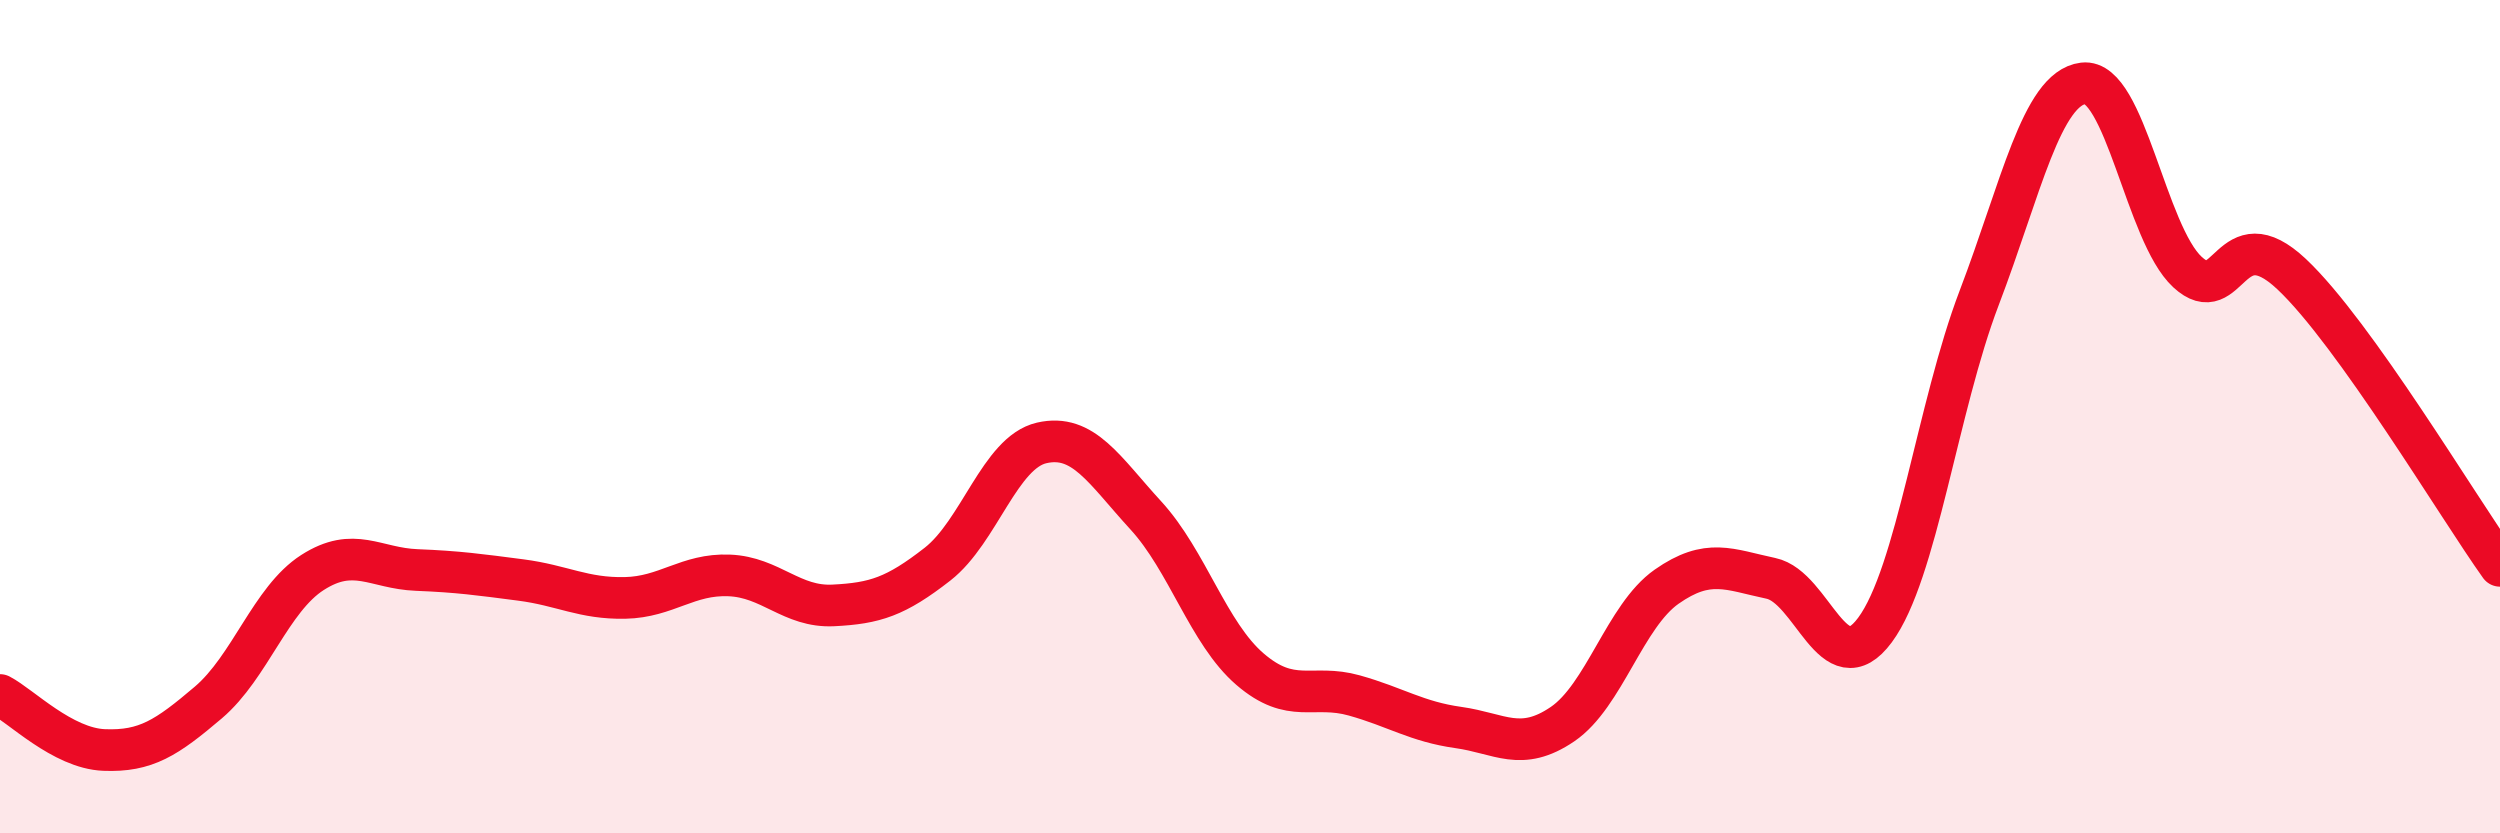
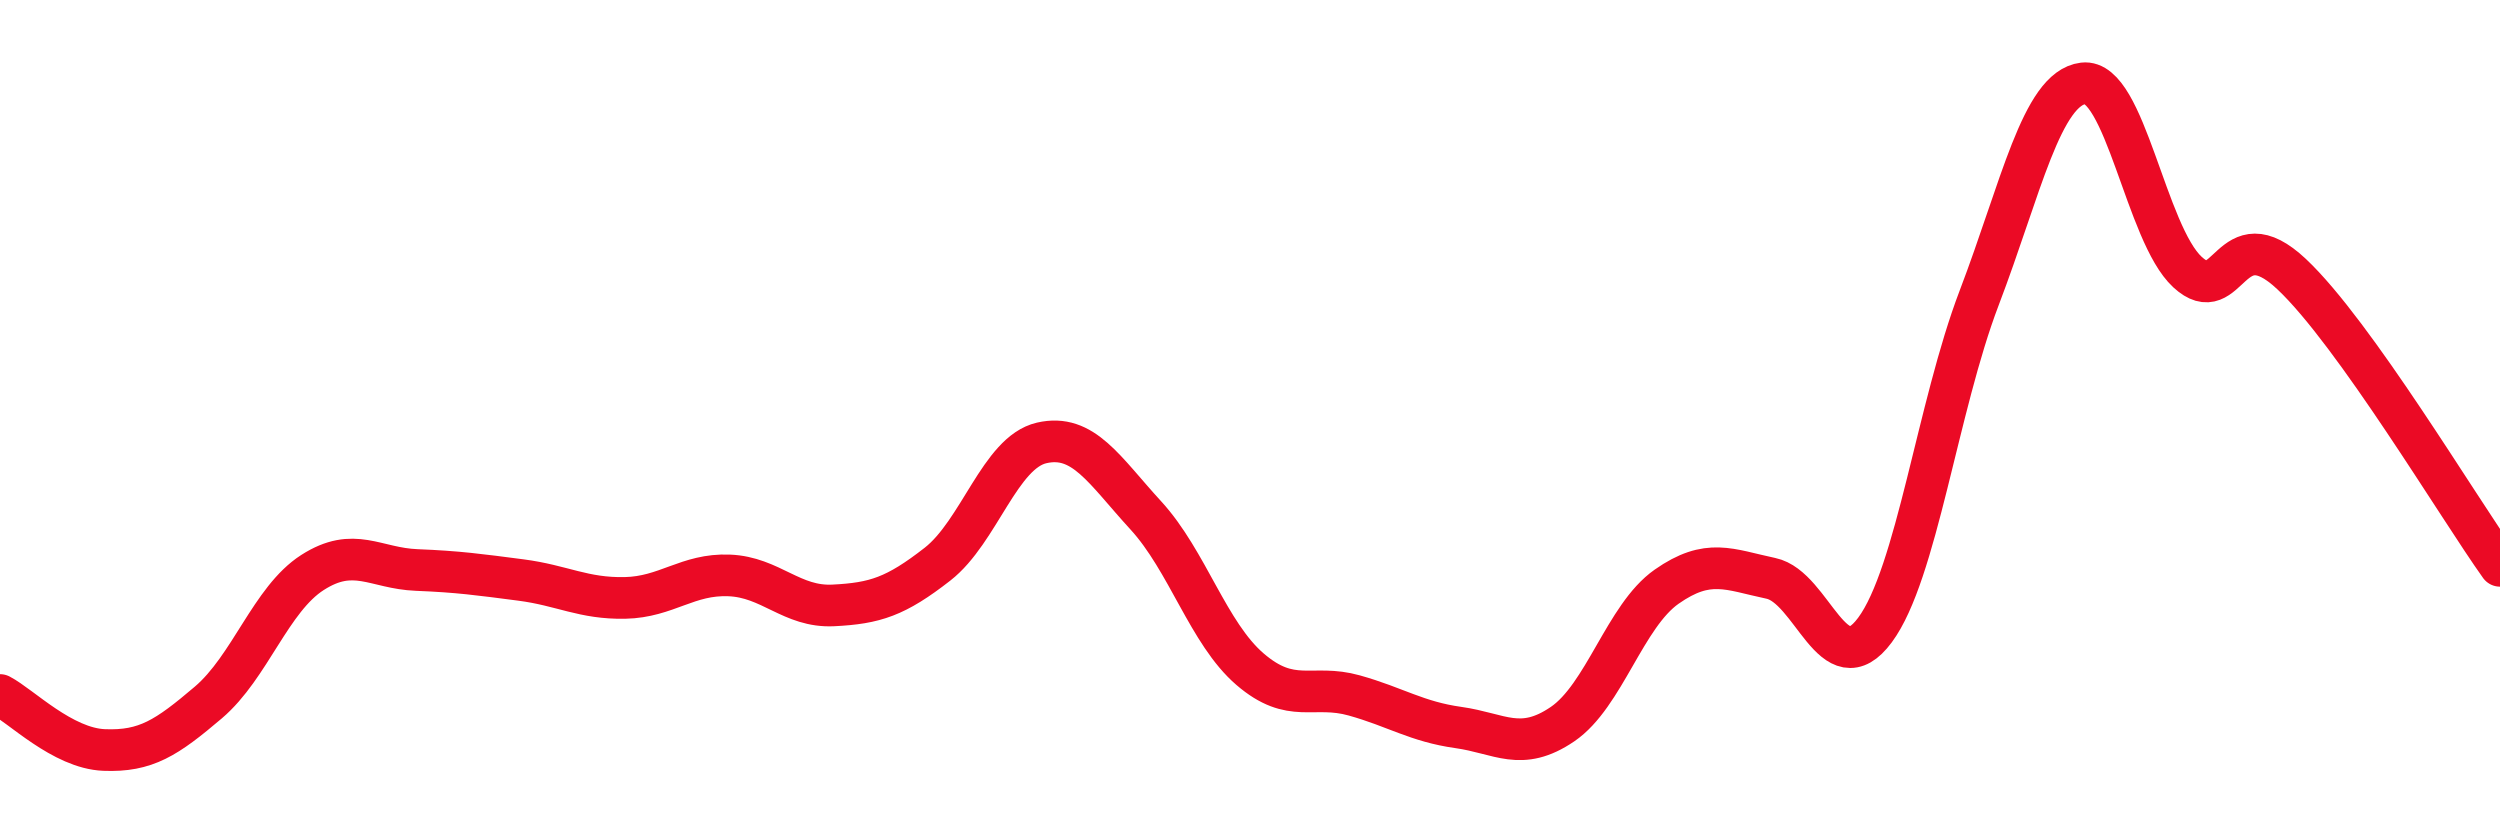
<svg xmlns="http://www.w3.org/2000/svg" width="60" height="20" viewBox="0 0 60 20">
-   <path d="M 0,16.68 C 0.5,16.94 1.5,17.96 2.5,18 C 3.5,18.04 4,17.71 5,16.86 C 6,16.01 6.5,14.38 7.5,13.74 C 8.5,13.1 9,13.64 10,13.68 C 11,13.72 11.5,13.79 12.5,13.92 C 13.5,14.05 14,14.37 15,14.35 C 16,14.33 16.5,13.77 17.5,13.81 C 18.5,13.85 19,14.58 20,14.53 C 21,14.48 21.5,14.32 22.5,13.54 C 23.5,12.76 24,10.86 25,10.63 C 26,10.4 26.5,11.28 27.5,12.37 C 28.5,13.46 29,15.2 30,16.06 C 31,16.92 31.5,16.41 32.5,16.69 C 33.5,16.97 34,17.32 35,17.46 C 36,17.6 36.5,18.06 37.5,17.38 C 38.5,16.7 39,14.78 40,14.08 C 41,13.38 41.5,13.67 42.5,13.88 C 43.5,14.09 44,16.47 45,15.12 C 46,13.77 46.5,9.77 47.5,7.15 C 48.5,4.53 49,2.12 50,2 C 51,1.88 51.5,5.61 52.5,6.53 C 53.5,7.45 53.5,5.17 55,6.58 C 56.5,7.99 59,12.18 60,13.58L60 20L0 20Z" fill="#EB0A25" opacity="0.1" stroke-linecap="round" stroke-linejoin="round" />
  <path d="M 0,16.68 C 0.5,16.94 1.5,17.96 2.5,18 C 3.5,18.04 4,17.71 5,16.86 C 6,16.01 6.5,14.38 7.5,13.74 C 8.5,13.1 9,13.64 10,13.68 C 11,13.72 11.5,13.79 12.5,13.92 C 13.5,14.05 14,14.37 15,14.35 C 16,14.33 16.5,13.77 17.5,13.81 C 18.5,13.85 19,14.58 20,14.53 C 21,14.48 21.5,14.32 22.5,13.54 C 23.5,12.76 24,10.86 25,10.63 C 26,10.4 26.5,11.28 27.5,12.37 C 28.5,13.46 29,15.2 30,16.06 C 31,16.92 31.5,16.41 32.5,16.69 C 33.5,16.97 34,17.32 35,17.46 C 36,17.6 36.5,18.06 37.5,17.38 C 38.5,16.7 39,14.78 40,14.08 C 41,13.38 41.5,13.67 42.5,13.88 C 43.5,14.09 44,16.47 45,15.12 C 46,13.77 46.5,9.77 47.5,7.15 C 48.5,4.53 49,2.12 50,2 C 51,1.88 51.5,5.61 52.5,6.53 C 53.5,7.45 53.5,5.17 55,6.58 C 56.5,7.99 59,12.18 60,13.58" stroke="#EB0A25" stroke-width="1" fill="none" stroke-linecap="round" stroke-linejoin="round" />
</svg>